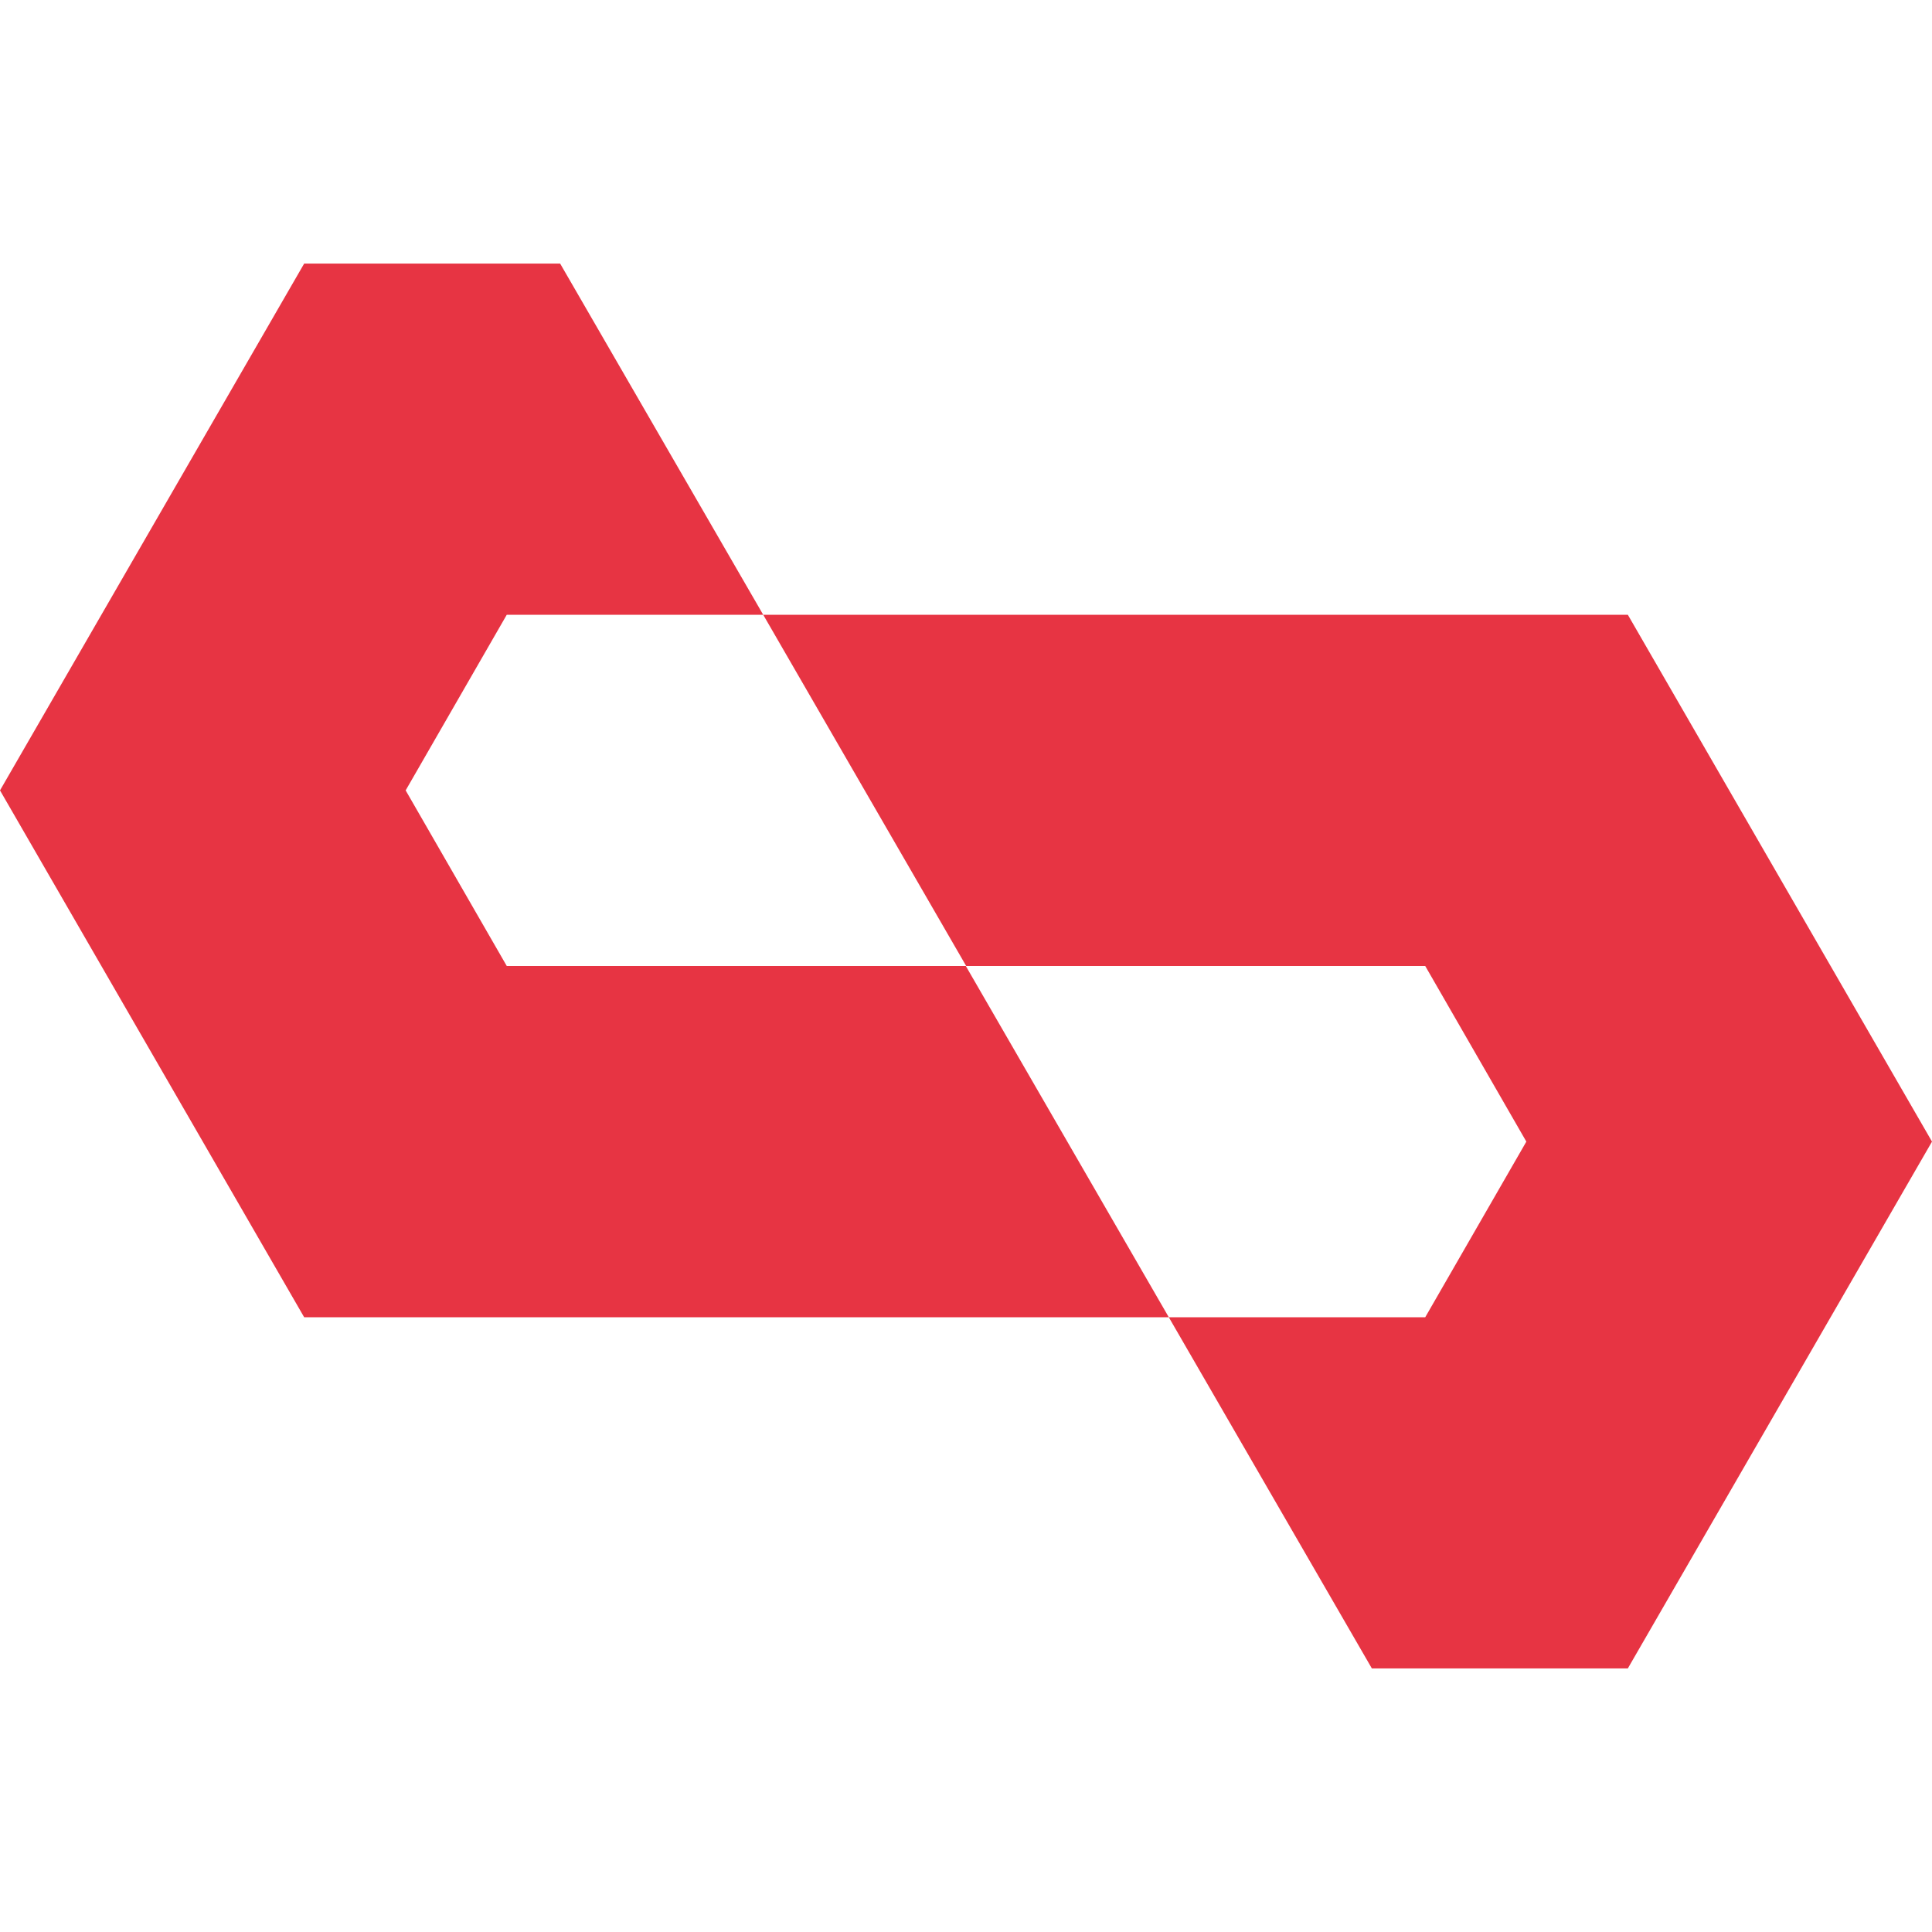
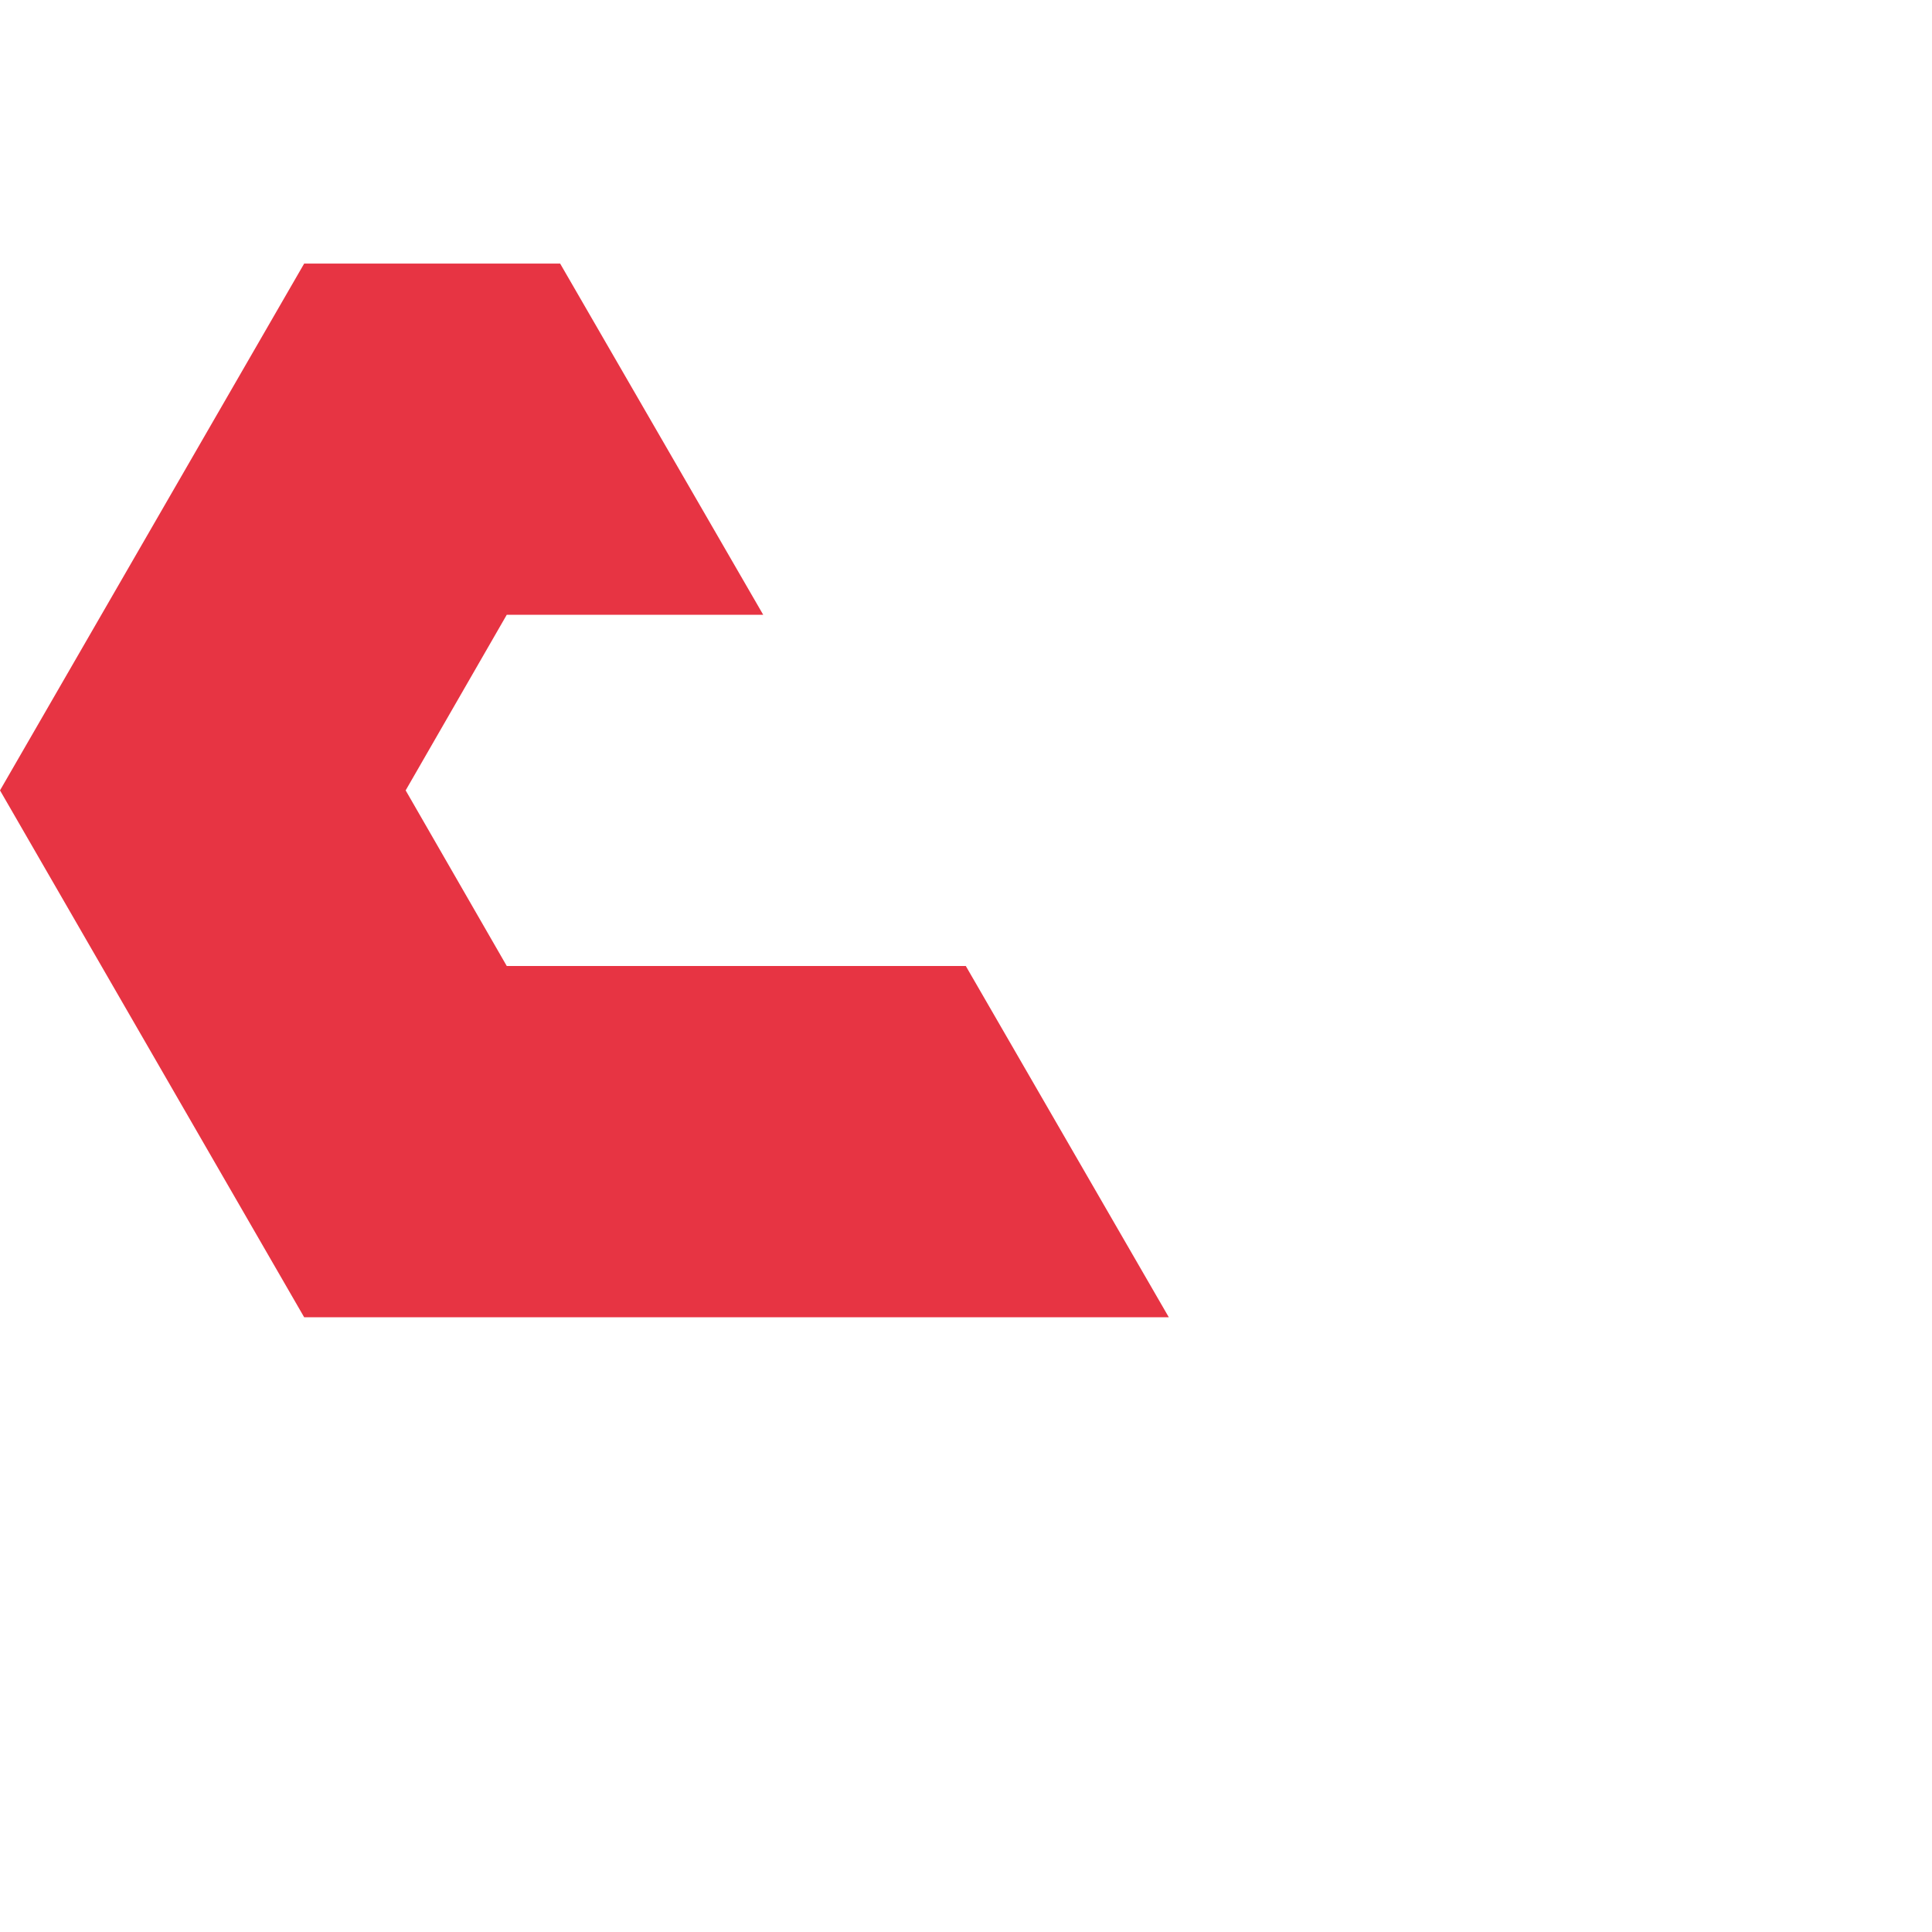
<svg xmlns="http://www.w3.org/2000/svg" id="a" viewBox="0 0 300 300">
  <polygon points="149.97 150 78.69 150 62.99 122.73 78.69 95.46 118.51 95.46 86.98 40.93 47.23 40.93 0 122.73 47.23 204.54 181.49 204.54 149.97 150" fill="#e73443" />
-   <polygon points="150.03 150 221.31 150 237.01 177.27 221.31 204.54 181.49 204.54 213.02 259.07 252.77 259.07 300 177.27 252.77 95.46 118.51 95.46 150.03 150" fill="#e73443" />
</svg>